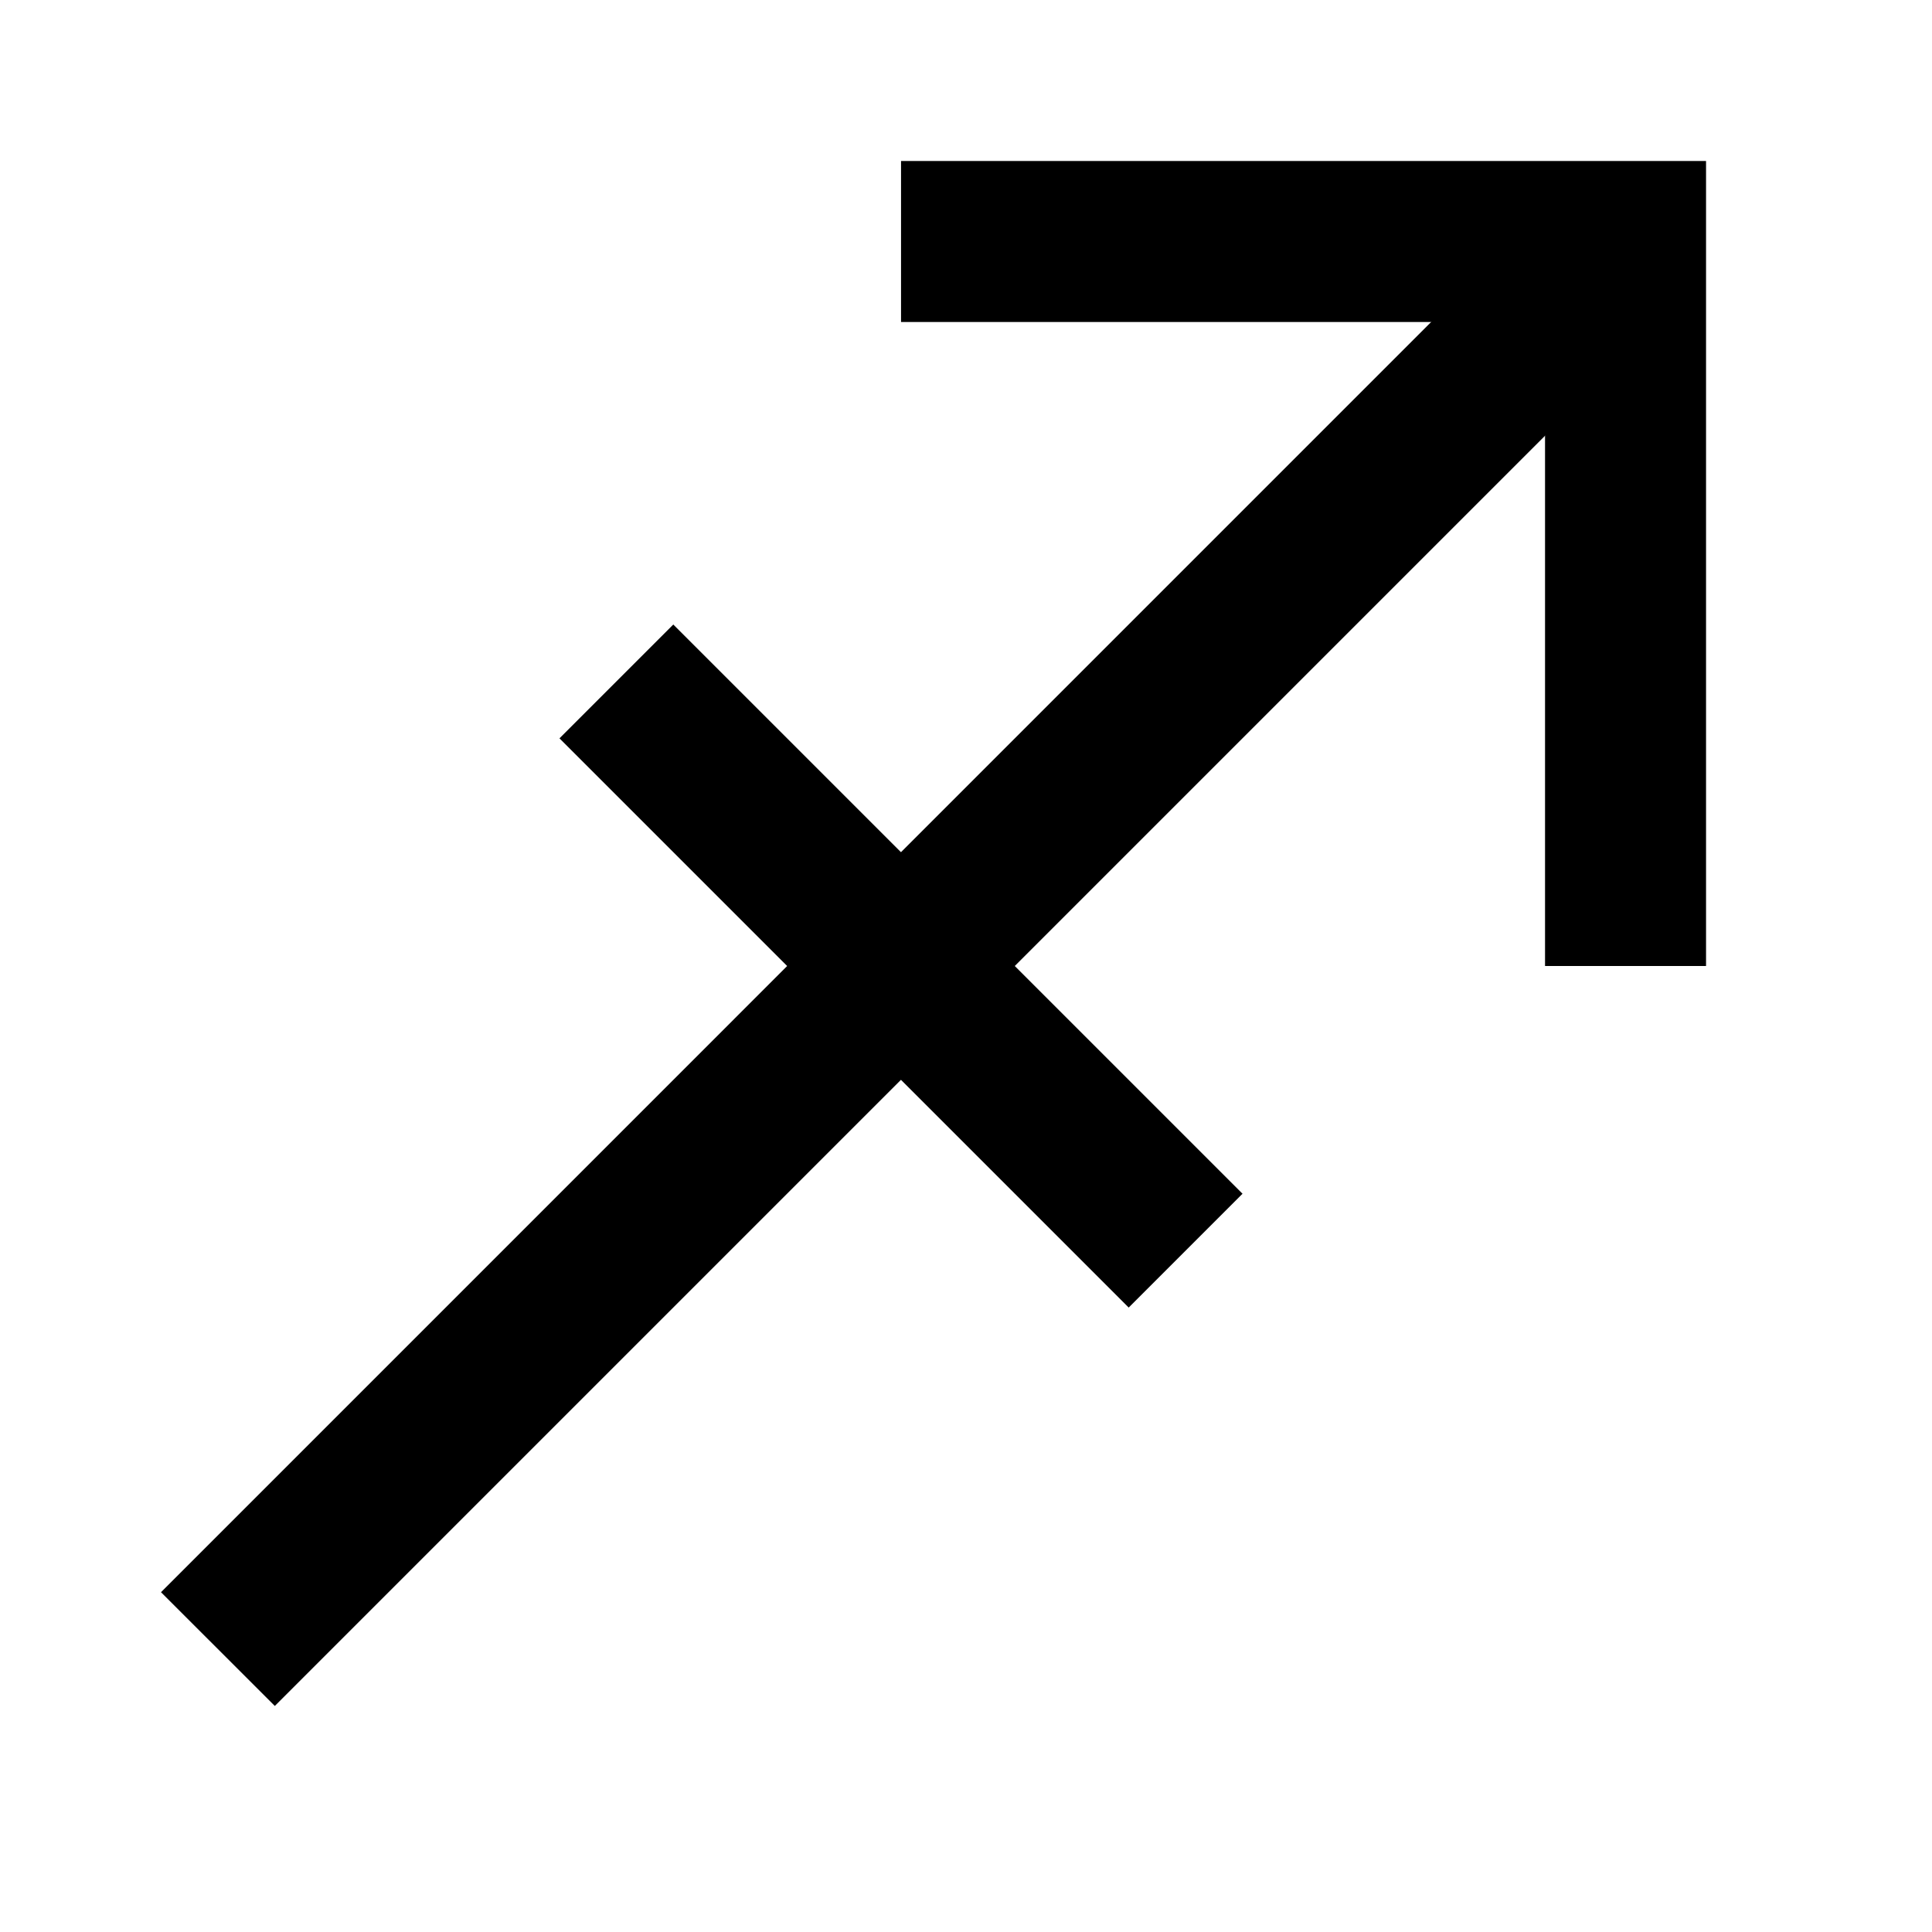
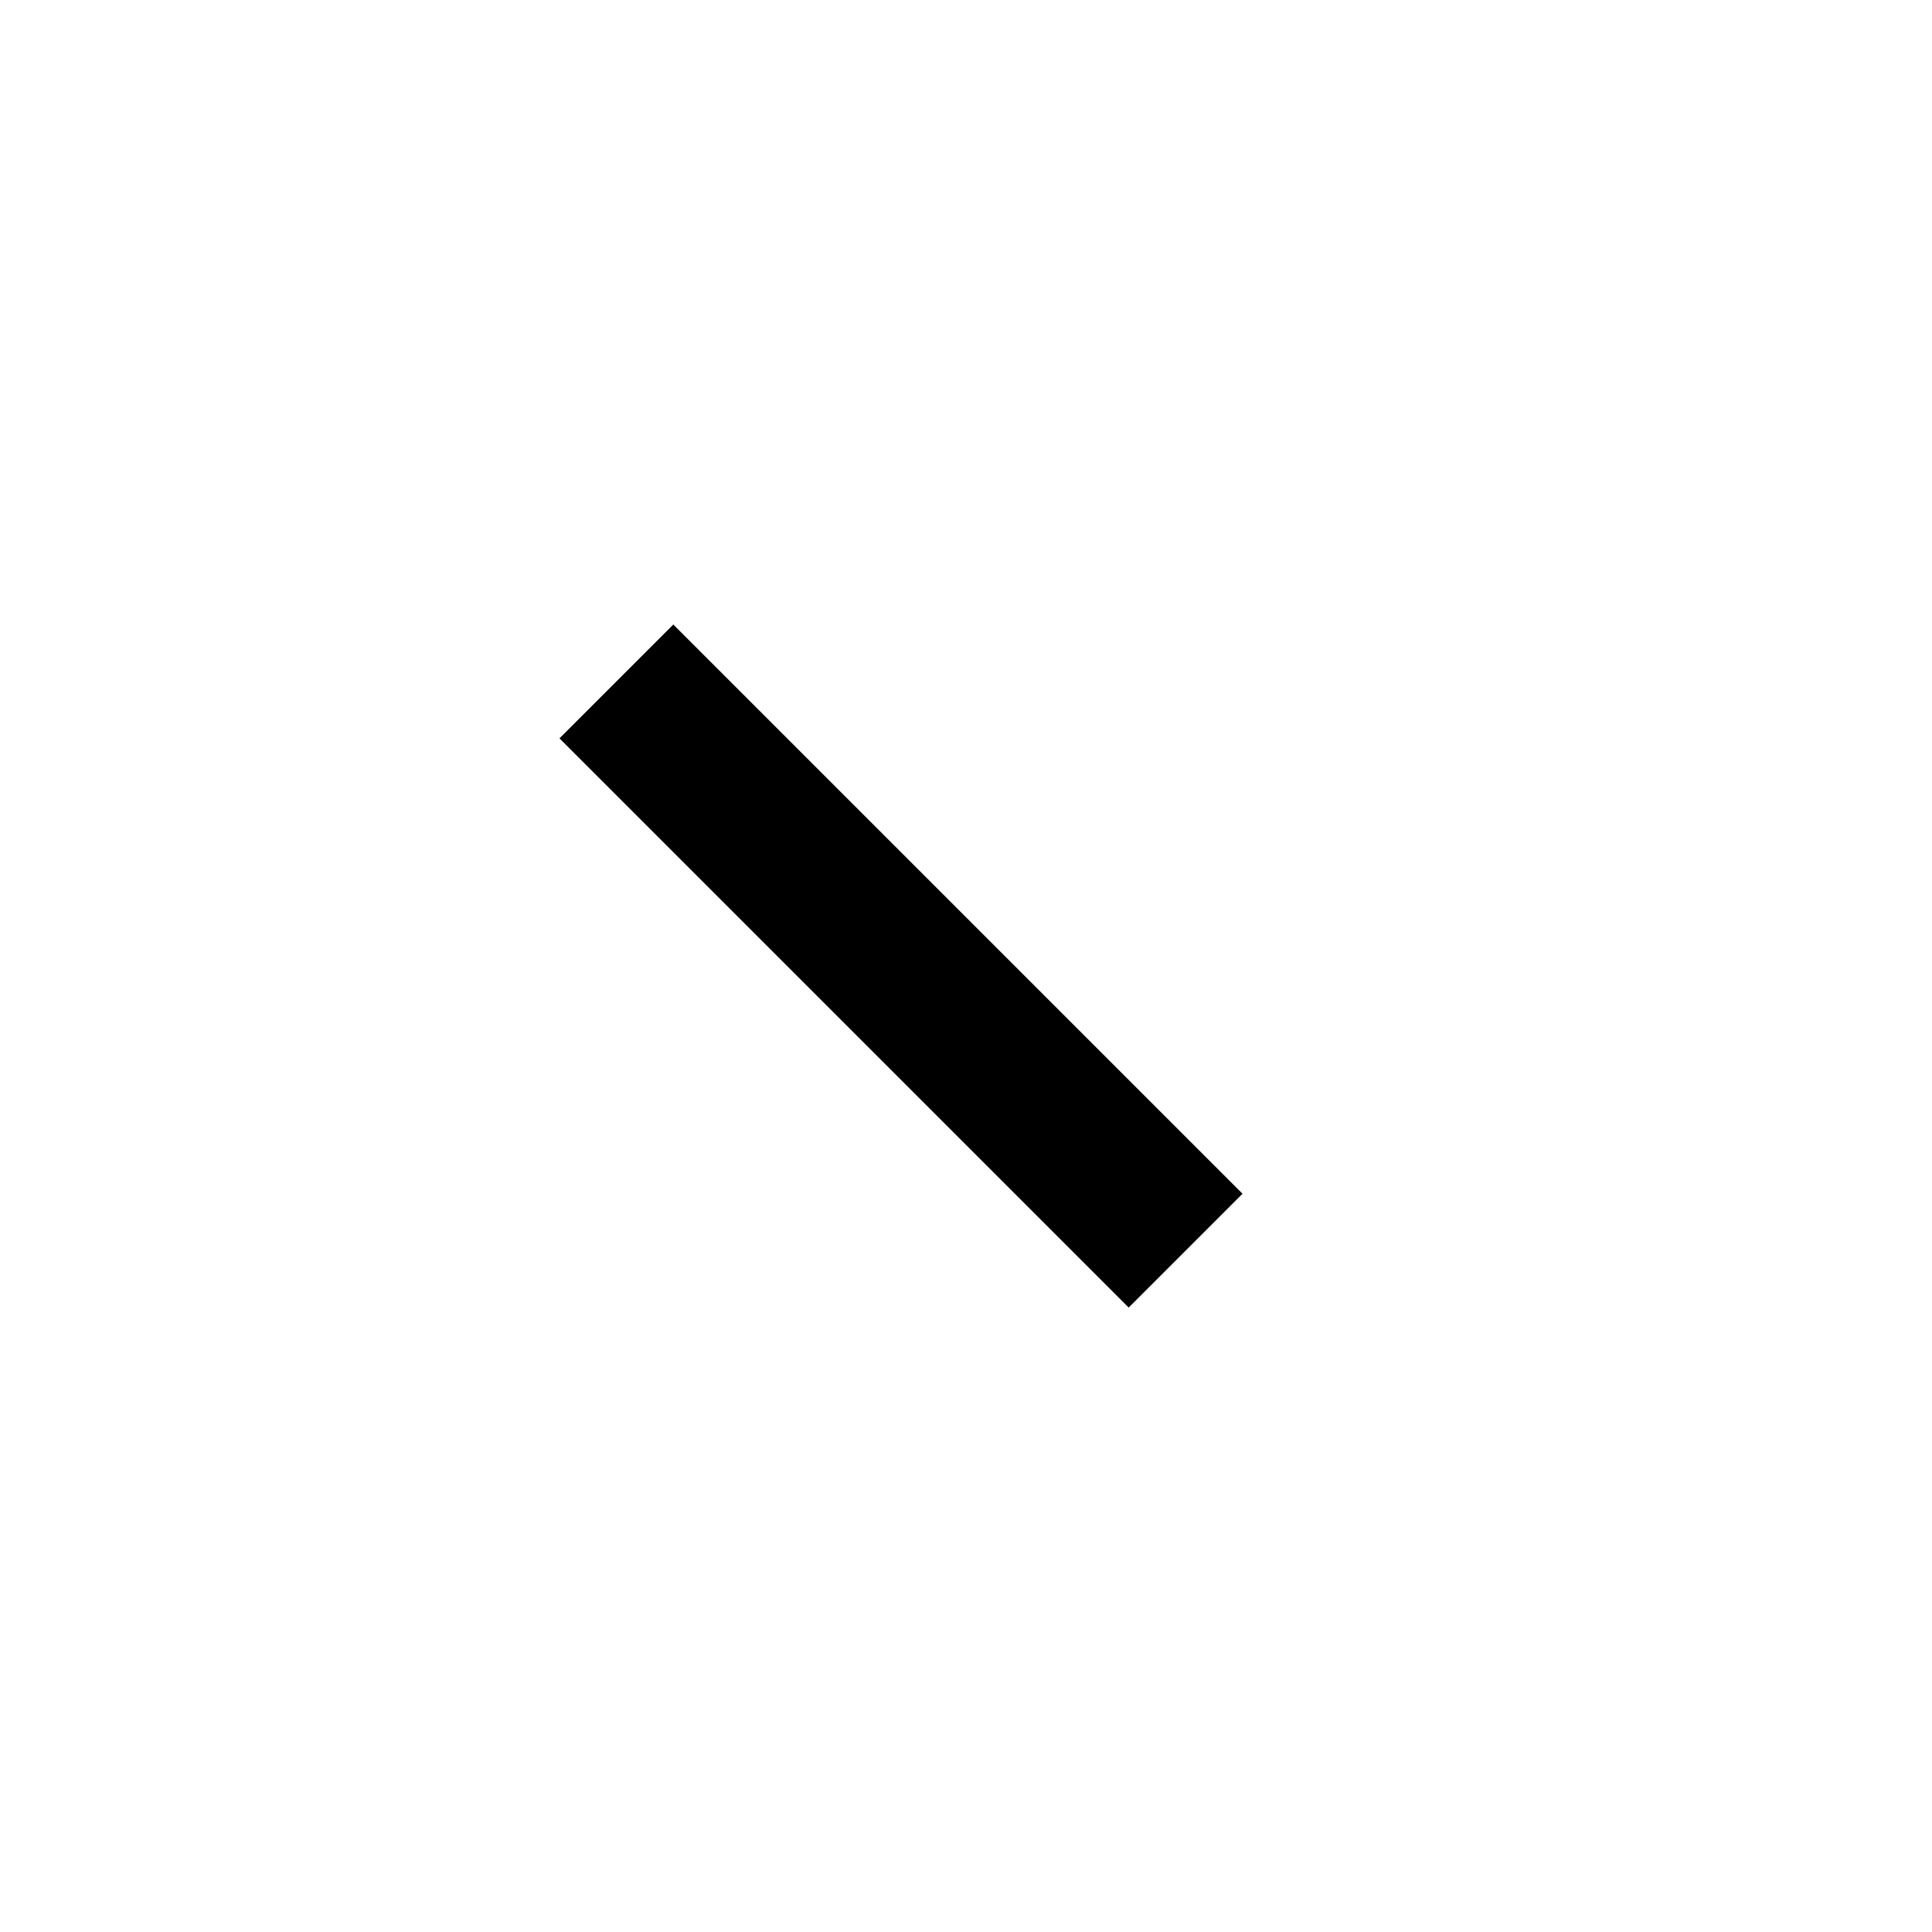
<svg xmlns="http://www.w3.org/2000/svg" width="24px" height="24px" viewBox="0 0 24 24" version="1.1">
  <title>Sagittarius</title>
  <desc>Created with Sketch.</desc>
  <g id="Sagittarius" stroke="none" stroke-width="1" fill="none" fill-rule="evenodd">
-     <polygon id="Shaft" fill="#000000" points="2 19.779 3.414 21.192 20.385 4.221 18.97 2.808" />
    <polygon id="Cross" fill="#000000" points="14.021 16.243 6.95 9.172 8.364 7.758 15.435 14.829" />
-     <polygon id="Arrow" fill="#000000" points="11.193 2 11.193 4 19.193 4 19.193 12 21.193 12 21.193 2" />
  </g>
</svg>